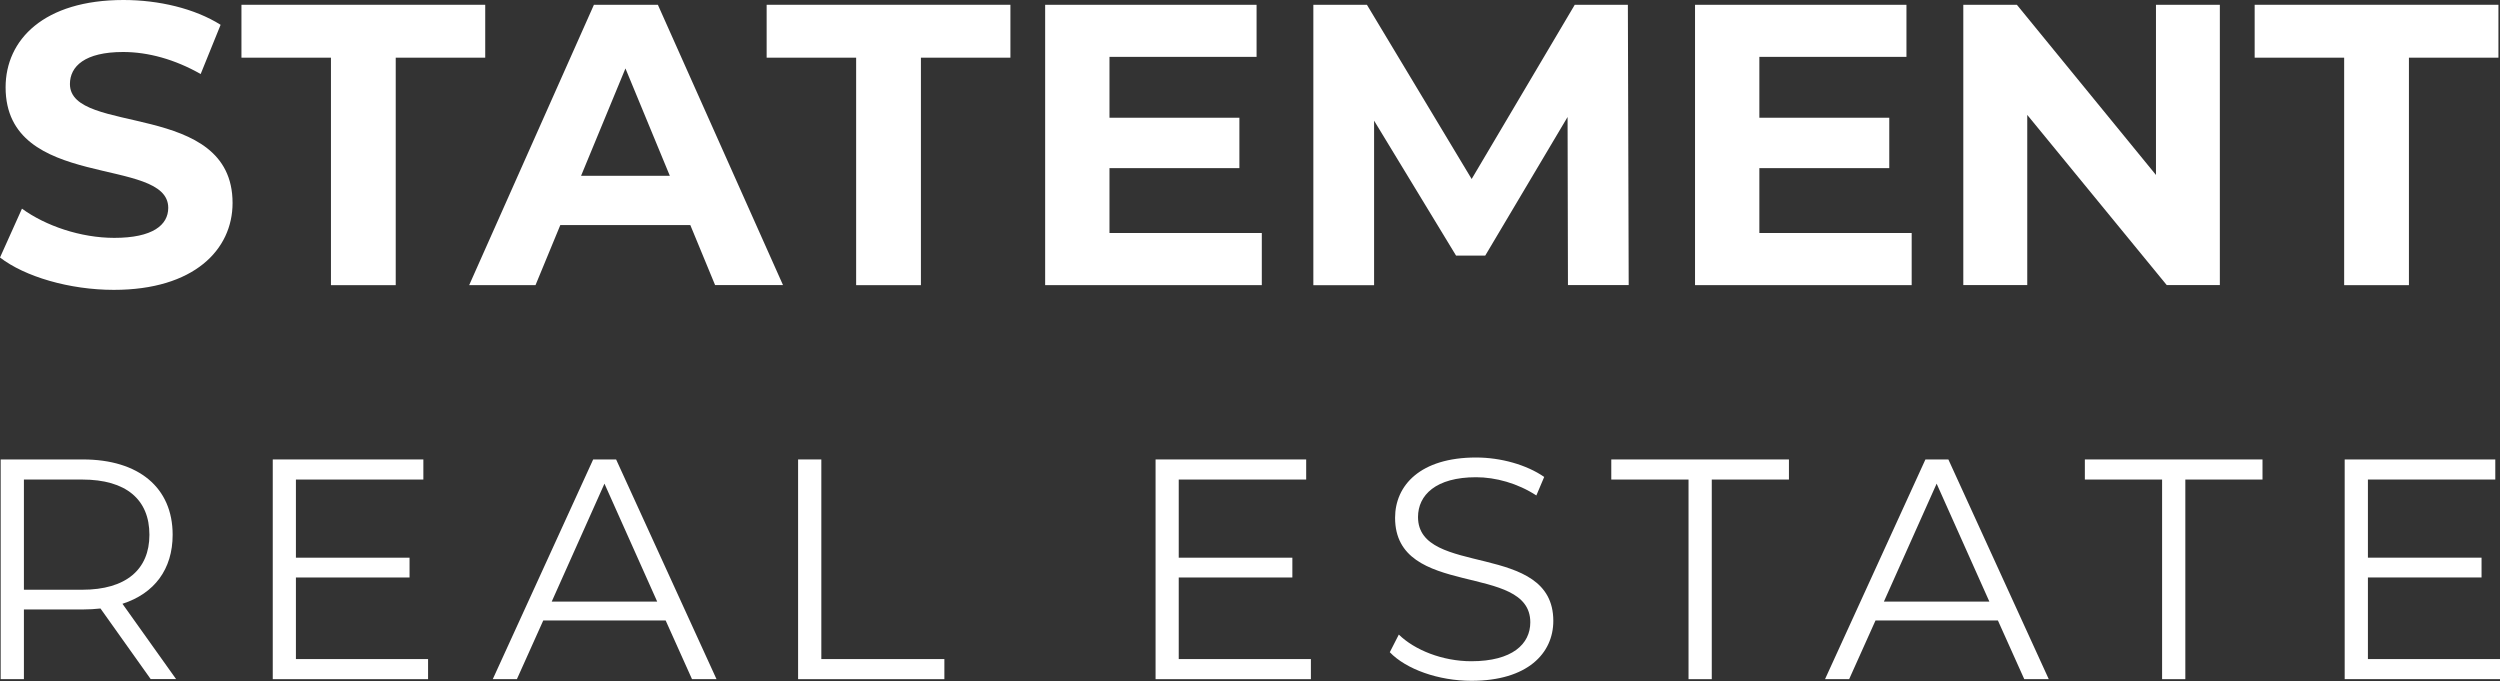
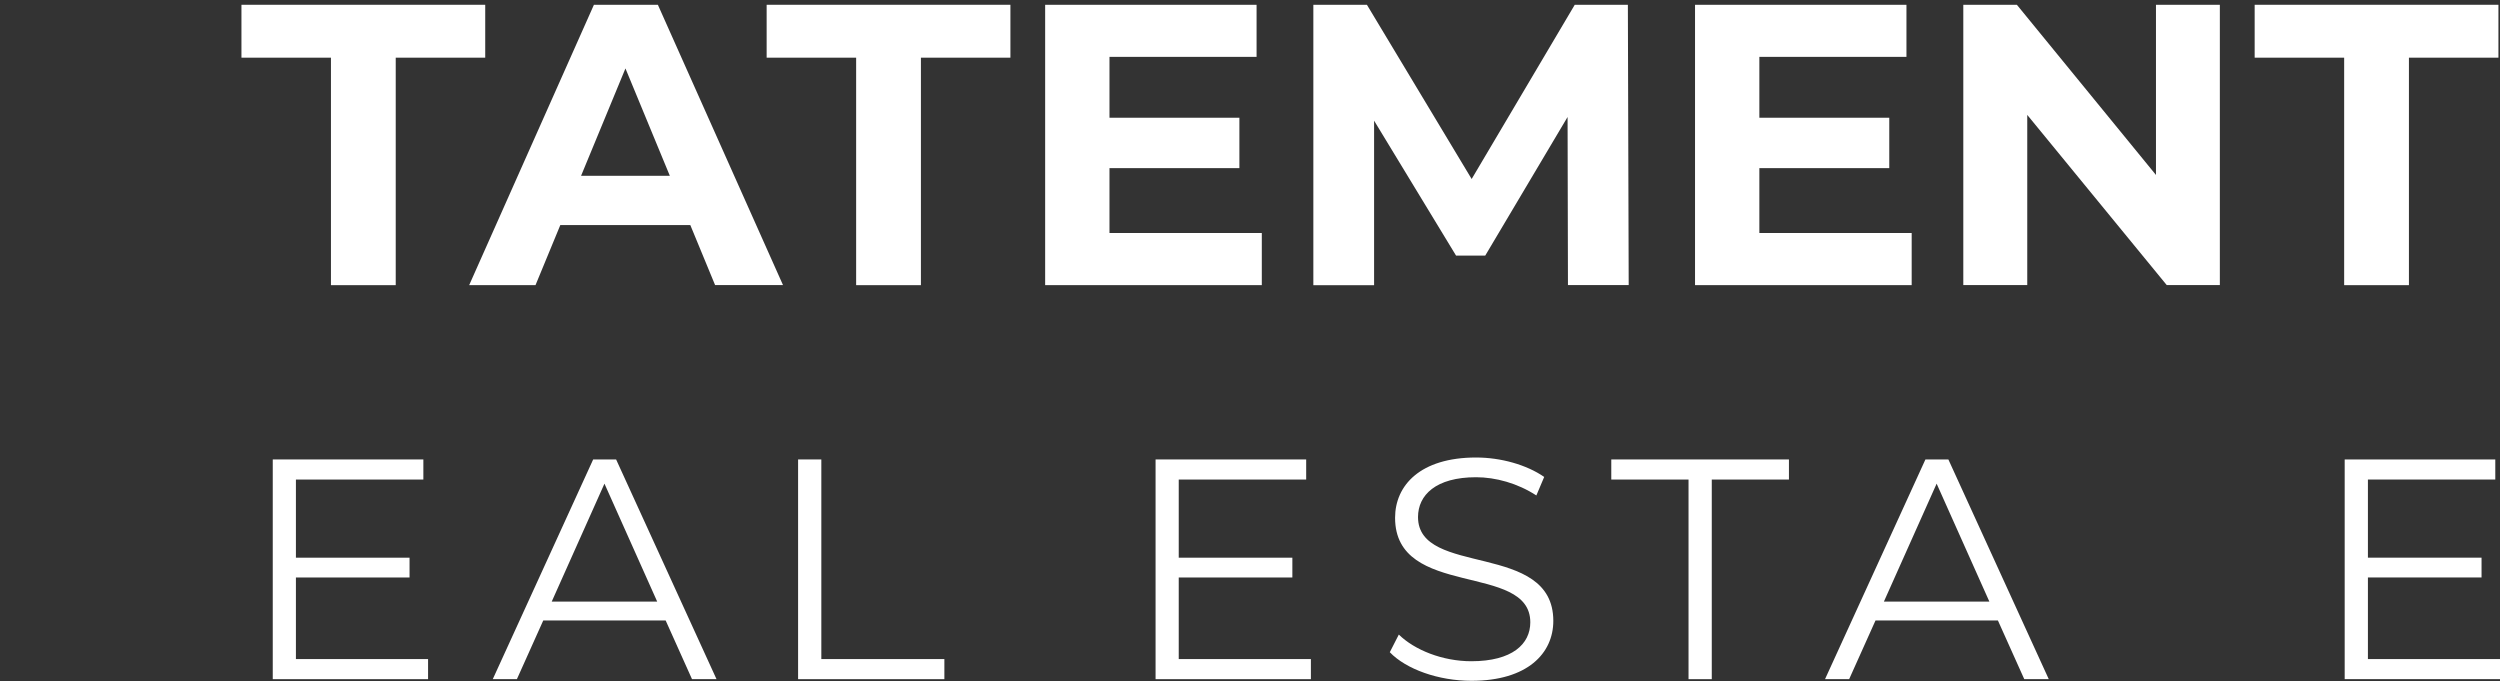
<svg xmlns="http://www.w3.org/2000/svg" id="Ebene_2" data-name="Ebene 2" viewBox="0 0 334.64 91.16">
  <rect x="0" y="0" width="334.64" height="91.16" fill="#333333" stroke="none" />
  <defs>
    <style>      .cls-1 {        fill: #fff;      }    </style>
  </defs>
  <g id="Ebene_1-2" data-name="Ebene 1">
    <g>
-       <path class="cls-1" d="M0,34.47l2.94-6.54c3.16,2.3,7.86,3.91,12.36,3.91,5.14,0,7.22-1.72,7.22-4.02C22.52,20.8.75,25.62.75,11.69.75,5.31,5.88,0,16.53,0c4.71,0,9.52,1.13,13,3.32l-2.67,6.59c-3.48-1.98-7.06-2.95-10.38-2.95-5.14,0-7.12,1.93-7.12,4.29,0,6.92,21.77,2.14,21.77,15.92,0,6.27-5.19,11.63-15.89,11.63-5.94,0-11.93-1.77-15.25-4.34Z" />
      <path class="cls-1" d="M44.3,7.72h-11.98V.64h32.63v7.08h-11.98v30.45h-8.67V7.72Z" />
      <path class="cls-1" d="M92.39,30.13h-17.39l-3.32,8.04h-8.88L79.5.64h8.56l16.75,37.52h-9.09l-3.32-8.04ZM89.66,23.53l-5.94-14.37-5.94,14.37h11.88Z" />
      <path class="cls-1" d="M114.6,7.72h-11.98V.64h32.63v7.08h-11.98v30.45h-8.67V7.72Z" />
      <path class="cls-1" d="M168.9,31.2v6.97h-29V.64h28.3v6.97h-19.69v8.15h17.39v6.75h-17.39v8.68h20.38Z" />
      <path class="cls-1" d="M209.88,38.17l-.05-22.51-11.02,18.55h-3.91l-10.97-18.06v22.03h-8.13V.64h7.17l14.02,23.32L210.79.64h7.11l.11,37.52h-8.13Z" />
      <path class="cls-1" d="M255.89,31.2v6.97h-29V.64h28.3v6.97h-19.69v8.15h17.39v6.75h-17.39v8.68h20.38Z" />
      <path class="cls-1" d="M297.14.64v37.52h-7.11l-18.67-22.78v22.78h-8.56V.64h7.17l18.62,22.78V.64h8.56Z" />
      <path class="cls-1" d="M313.78,7.72h-11.98V.64h32.63v7.08h-11.98v30.45h-8.67V7.72Z" />
    </g>
    <g>
-       <path class="cls-1" d="M20.17,90.9l-6.72-9.45c-.76.08-1.51.13-2.35.13H3.2v9.33H.09v-29.41h11.01c7.48,0,12.01,3.78,12.01,10.08,0,4.62-2.44,7.86-6.72,9.24l7.18,10.08h-3.4ZM20,71.58c0-4.71-3.11-7.39-8.99-7.39H3.2v14.75h7.81c5.88,0,8.99-2.73,8.99-7.35Z" />
      <path class="cls-1" d="M57.3,88.22v2.69h-20.79v-29.41h20.16v2.69h-17.06v10.46h15.21v2.65h-15.21v10.92h17.69Z" />
      <path class="cls-1" d="M89.1,83.05h-16.38l-3.53,7.86h-3.23l13.44-29.41h3.07l13.44,29.41h-3.28l-3.53-7.86ZM87.97,80.53l-7.06-15.79-7.06,15.79h14.11Z" />
      <path class="cls-1" d="M106.83,61.5h3.11v26.72h16.47v2.69h-19.58v-29.41Z" />
      <path class="cls-1" d="M175.47,88.22v2.69h-20.79v-29.41h20.16v2.69h-17.06v10.46h15.21v2.65h-15.21v10.92h17.69Z" />
      <path class="cls-1" d="M186.02,87.33l1.22-2.39c2.1,2.06,5.84,3.57,9.7,3.57,5.5,0,7.9-2.31,7.9-5.21,0-8.07-18.1-3.11-18.1-13.99,0-4.33,3.36-8.07,10.84-8.07,3.32,0,6.76.97,9.12,2.6l-1.05,2.48c-2.52-1.64-5.46-2.44-8.07-2.44-5.38,0-7.77,2.39-7.77,5.33,0,8.07,18.11,3.19,18.11,13.9,0,4.33-3.44,8.02-10.96,8.02-4.41,0-8.74-1.55-10.92-3.82Z" />
      <path class="cls-1" d="M226.01,64.19h-10.33v-2.69h23.78v2.69h-10.33v26.72h-3.11v-26.72Z" />
      <path class="cls-1" d="M267.43,83.05h-16.38l-3.53,7.86h-3.23l13.44-29.41h3.07l13.44,29.41h-3.28l-3.53-7.86ZM266.29,80.53l-7.06-15.79-7.06,15.79h14.11Z" />
-       <path class="cls-1" d="M289.4,64.19h-10.33v-2.69h23.78v2.69h-10.33v26.72h-3.11v-26.72Z" />
      <path class="cls-1" d="M334.64,88.22v2.69h-20.79v-29.41h20.16v2.69h-17.05v10.46h15.21v2.65h-15.21v10.92h17.69Z" />
    </g>
  </g>
</svg>